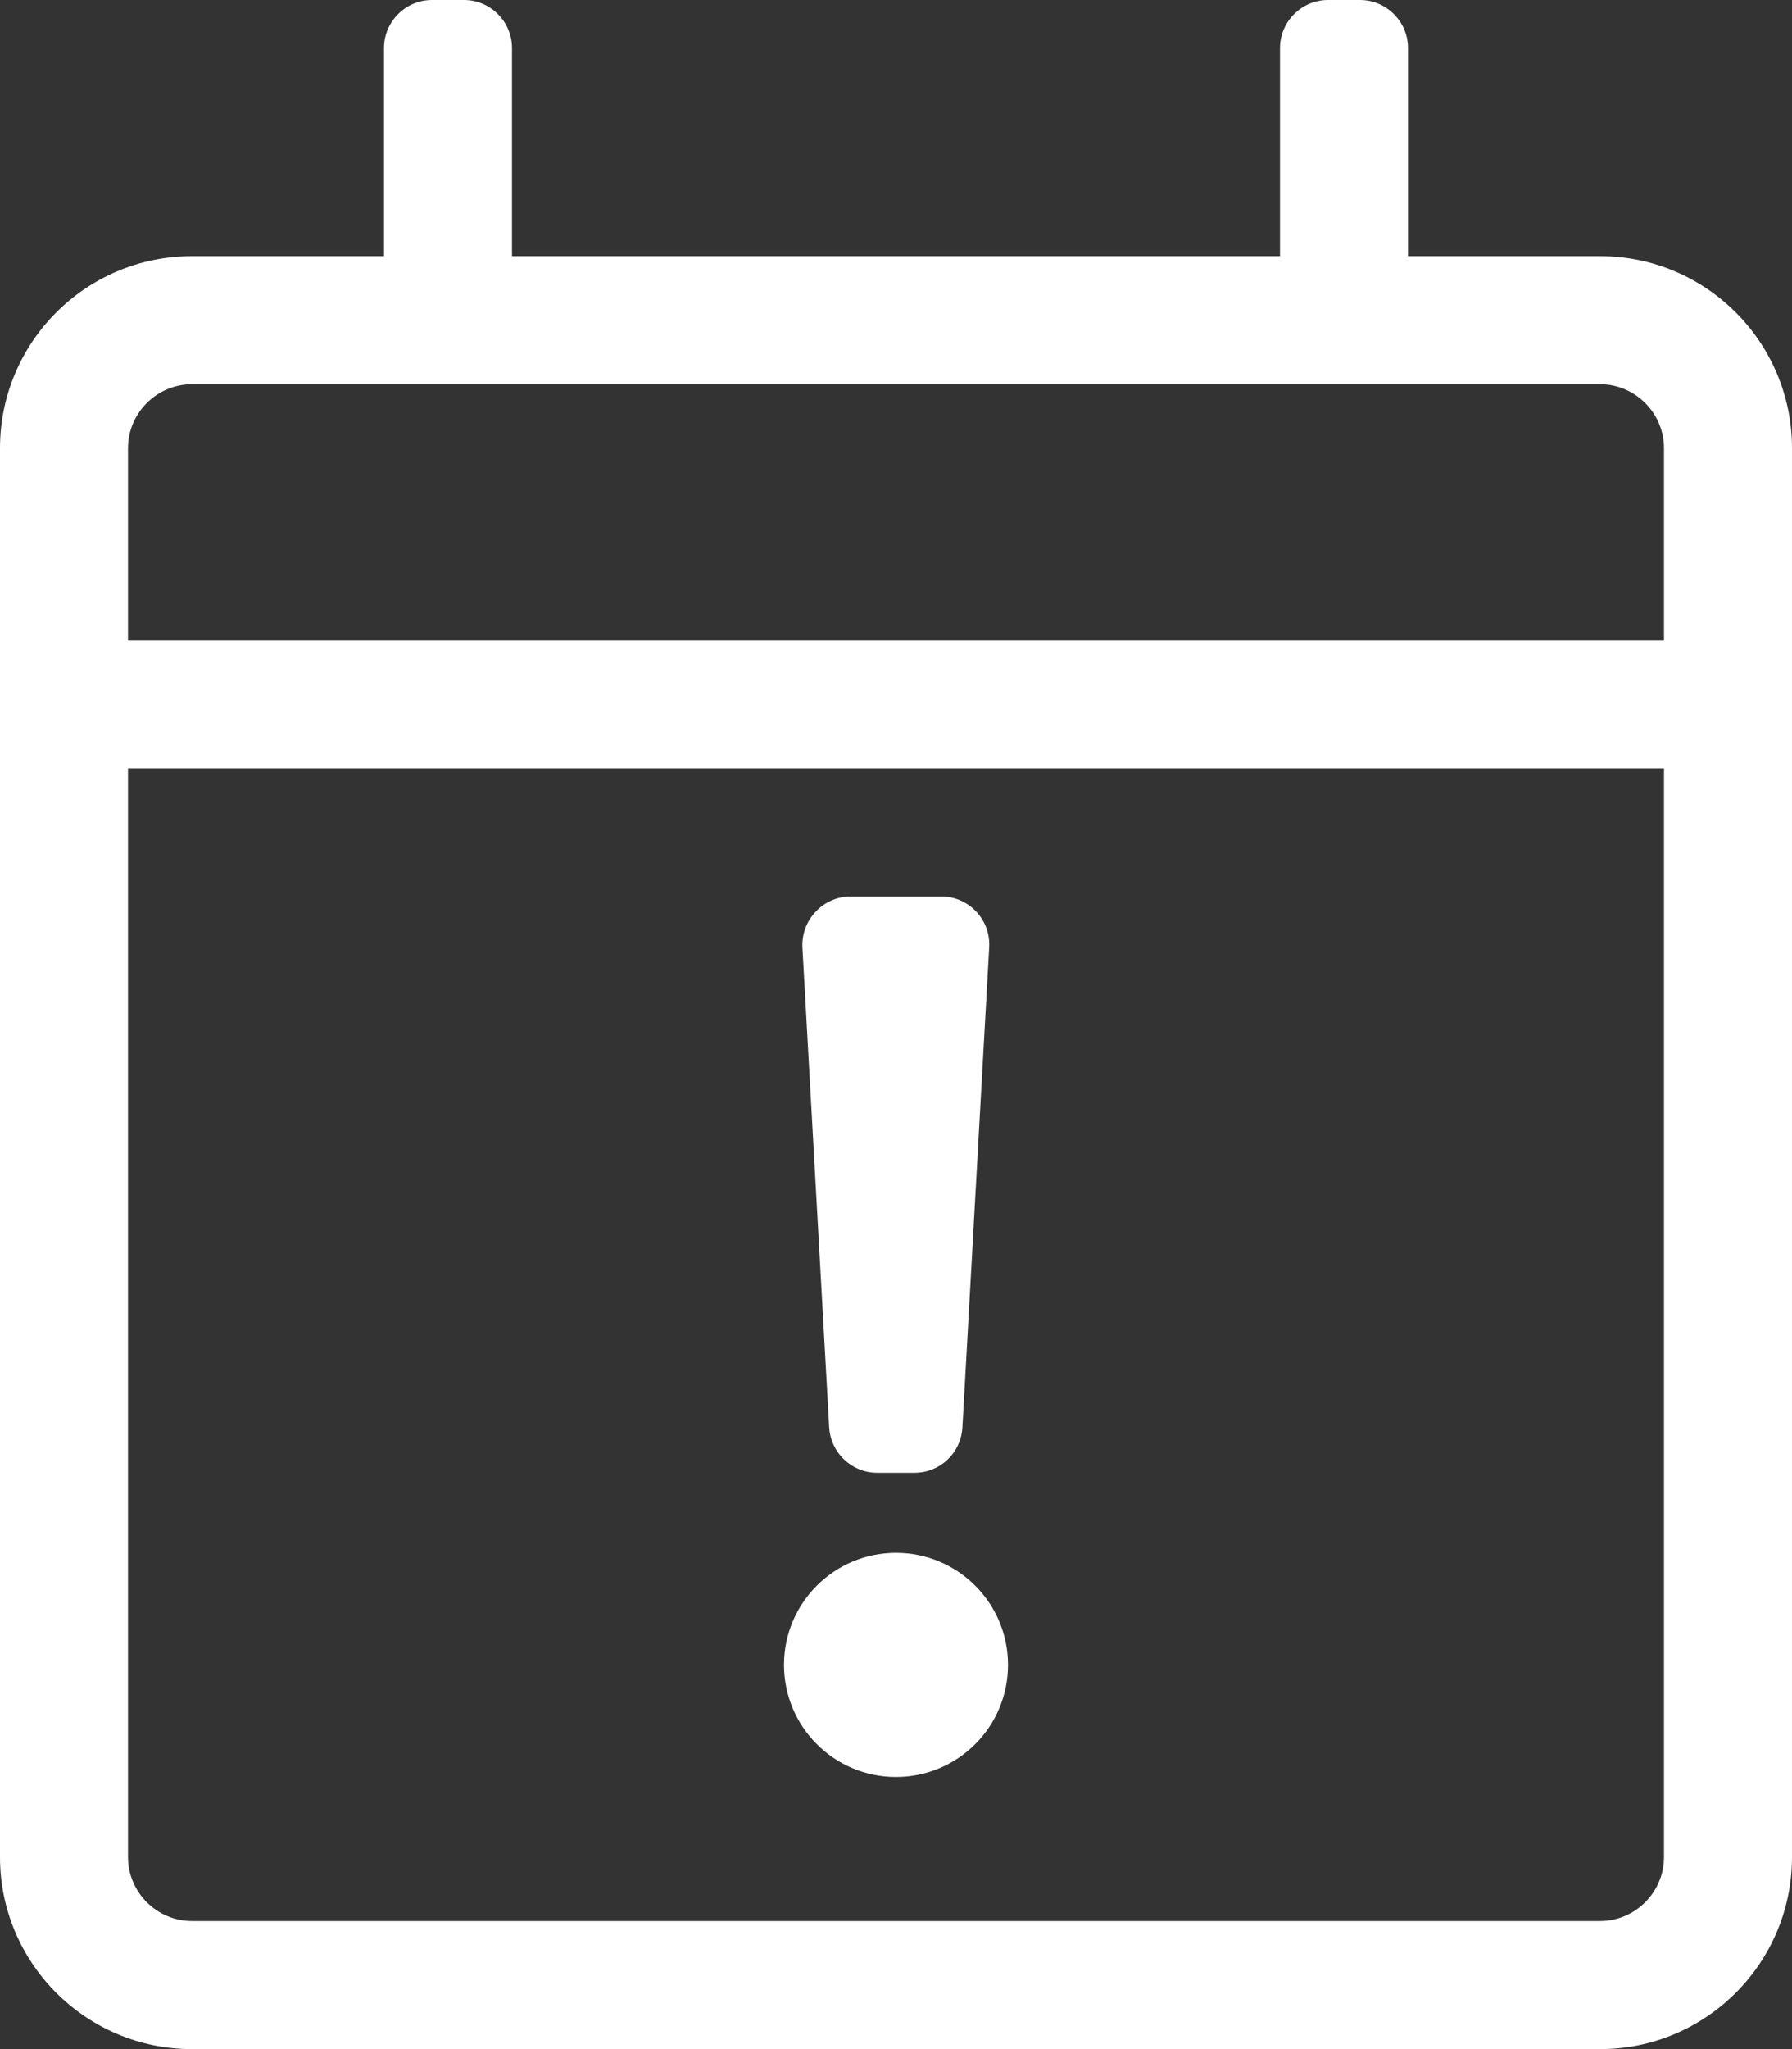
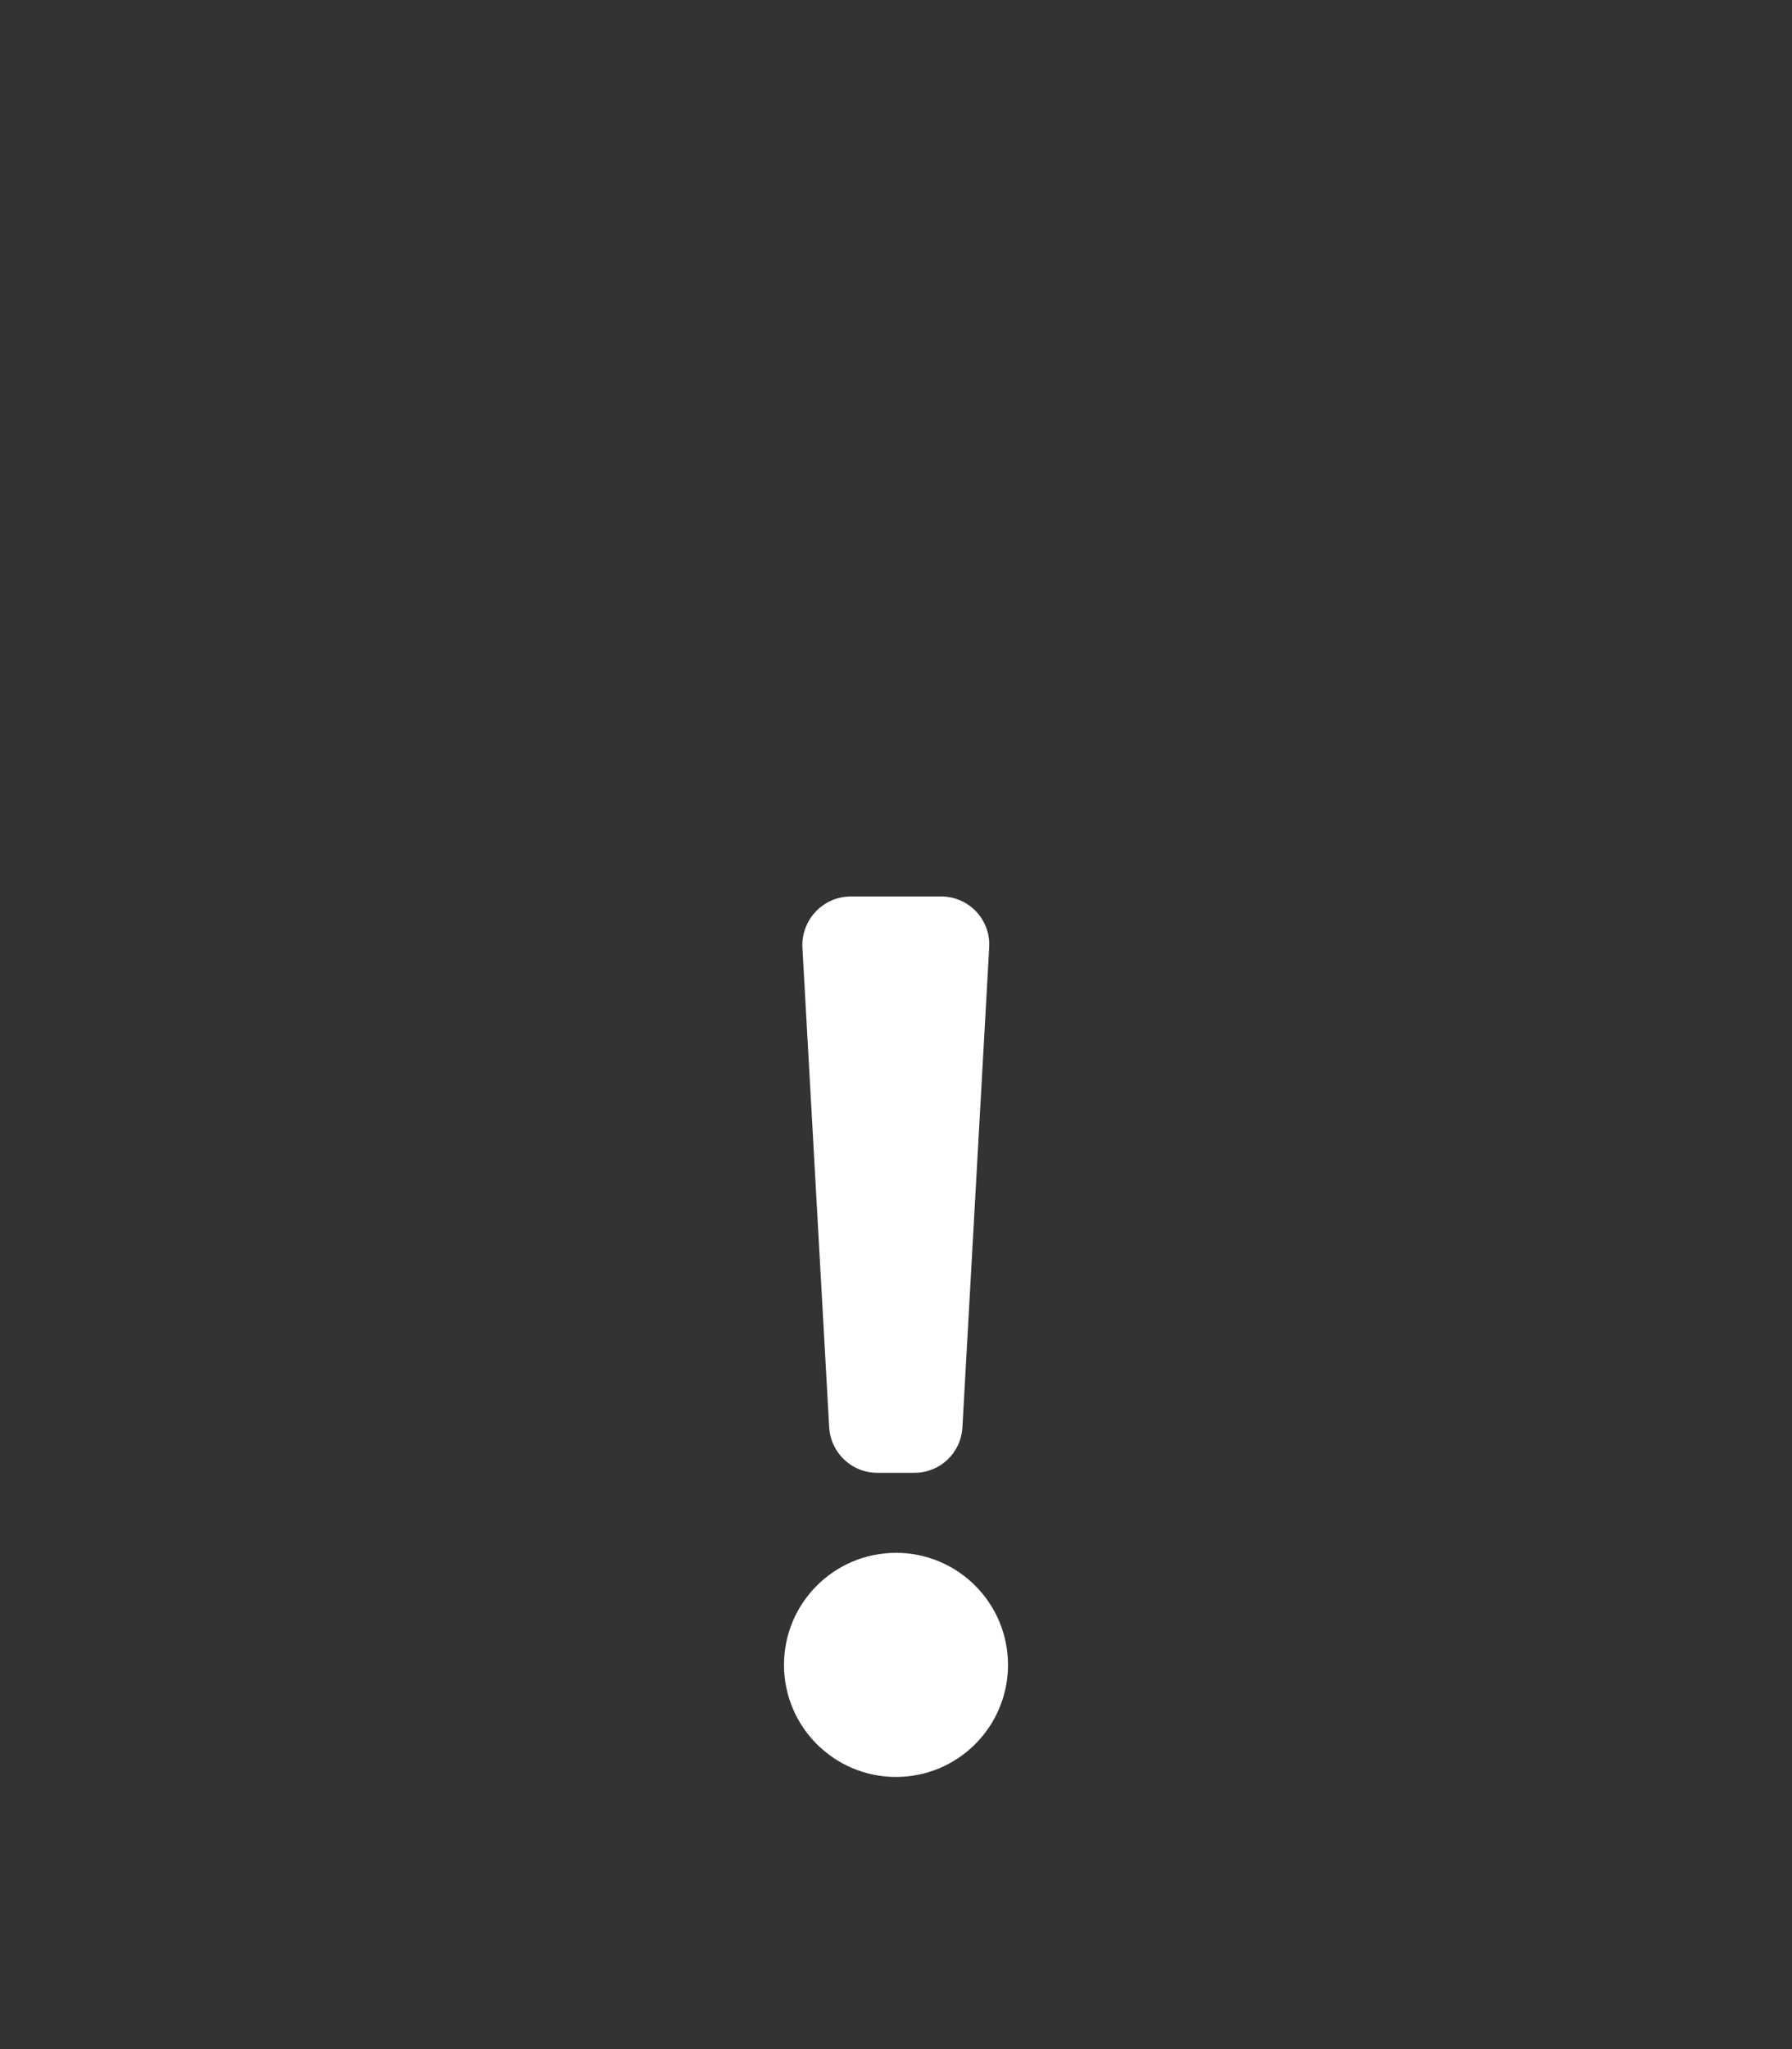
<svg xmlns="http://www.w3.org/2000/svg" version="1.1" id="Layer_1" x="0px" y="0px" viewBox="0 0 448 512" style="enable-background:new 0 0 448 512;" xml:space="preserve">
  <rect x="0" y="0" width="448" height="512" fill="#333333" stroke="none" />
  <style type="text/css">
	.st0{fill:#FFFFFF;}
</style>
  <g>
    <circle class="st0" cx="224" cy="416" r="28" />
    <path class="st0" d="M219.3,368h9.3c6.4,0,11.6-4.9,12-11.3l6.7-120c0.4-6.9-5.1-12.7-12-12.7h-22.6c-6.9,0-12.4,5.8-12.1,12.7   l6.7,120C207.7,363,212.9,368,219.3,368z" />
-     <path class="st0" d="M400,64h-48V12c0-6.6-5.4-12-12-12h-8c-6.6,0-12,5.4-12,12v52H128V12c0-6.6-5.4-12-12-12h-8   c-6.6,0-12,5.4-12,12v52H48C21.5,64,0,85.5,0,112v352c0,26.5,21.5,48,48,48h352c26.5,0,48-21.5,48-48V112C448,85.5,426.5,64,400,64   z M416,464c0,8.8-7.2,16-16,16H48c-8.8,0-16-7.2-16-16V192h384V464z M416,160H32v-48c0-8.8,7.2-16,16-16h352c8.8,0,16,7.2,16,16   V160z" />
  </g>
</svg>